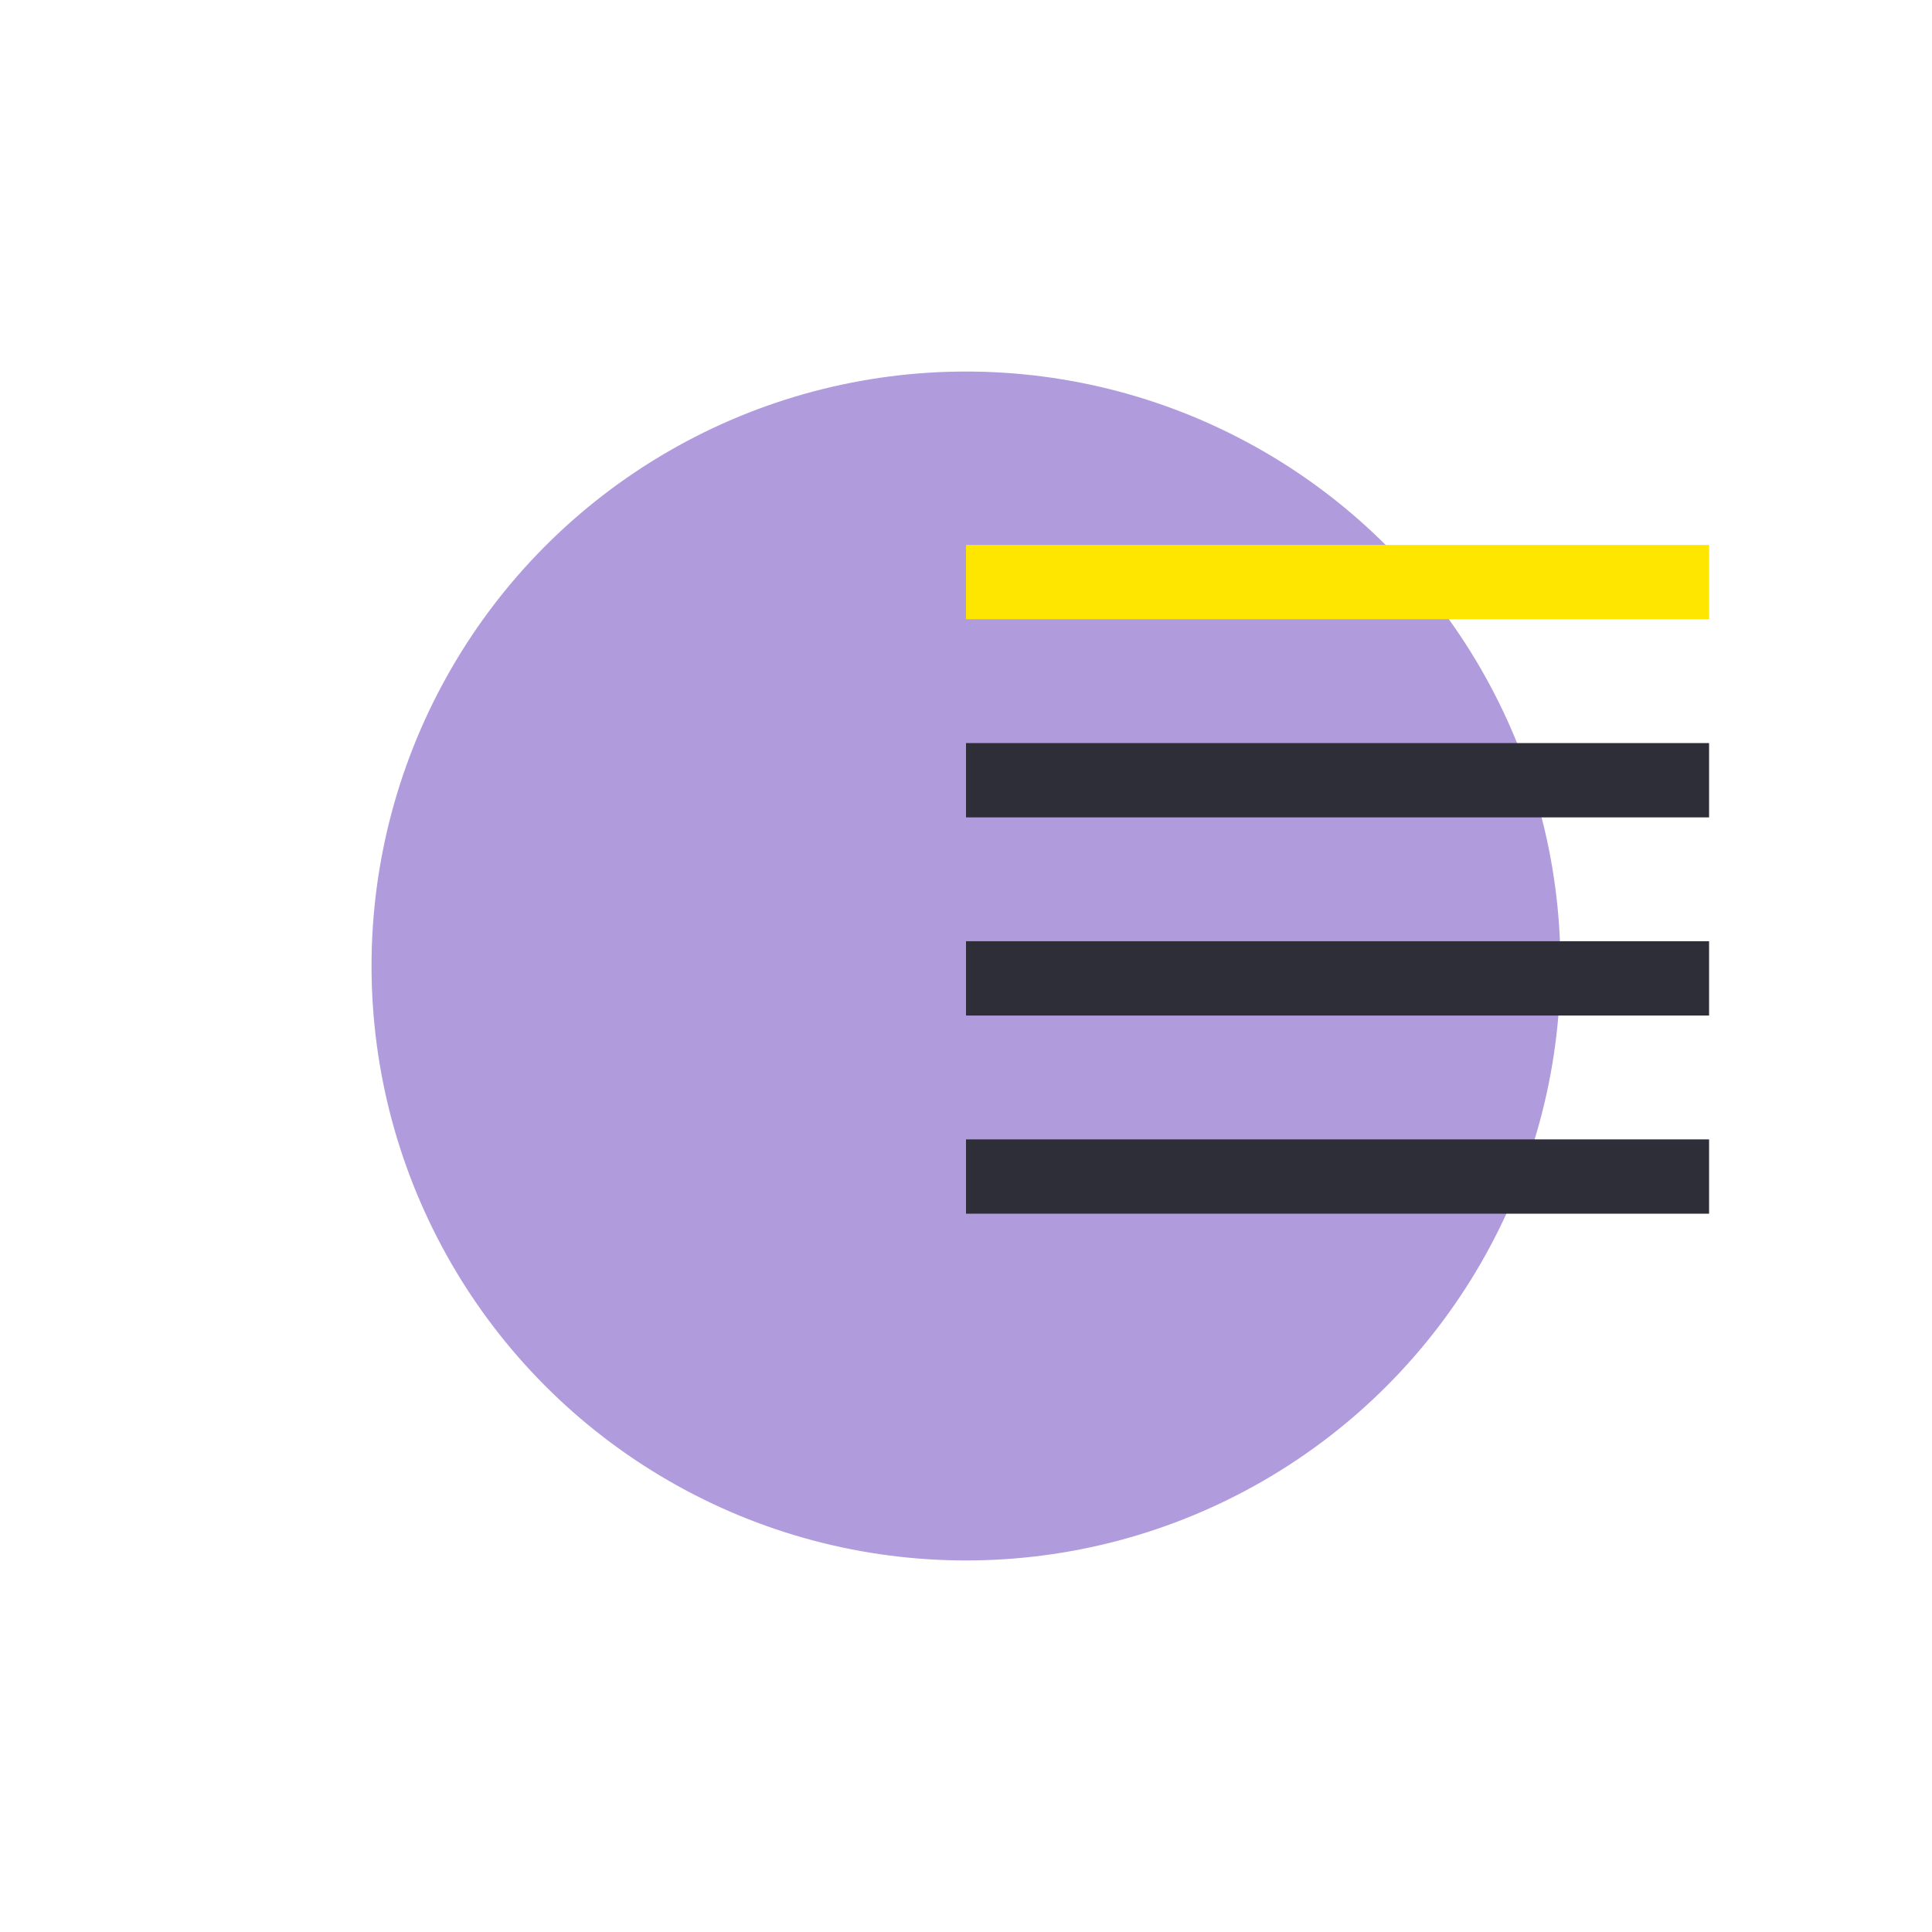
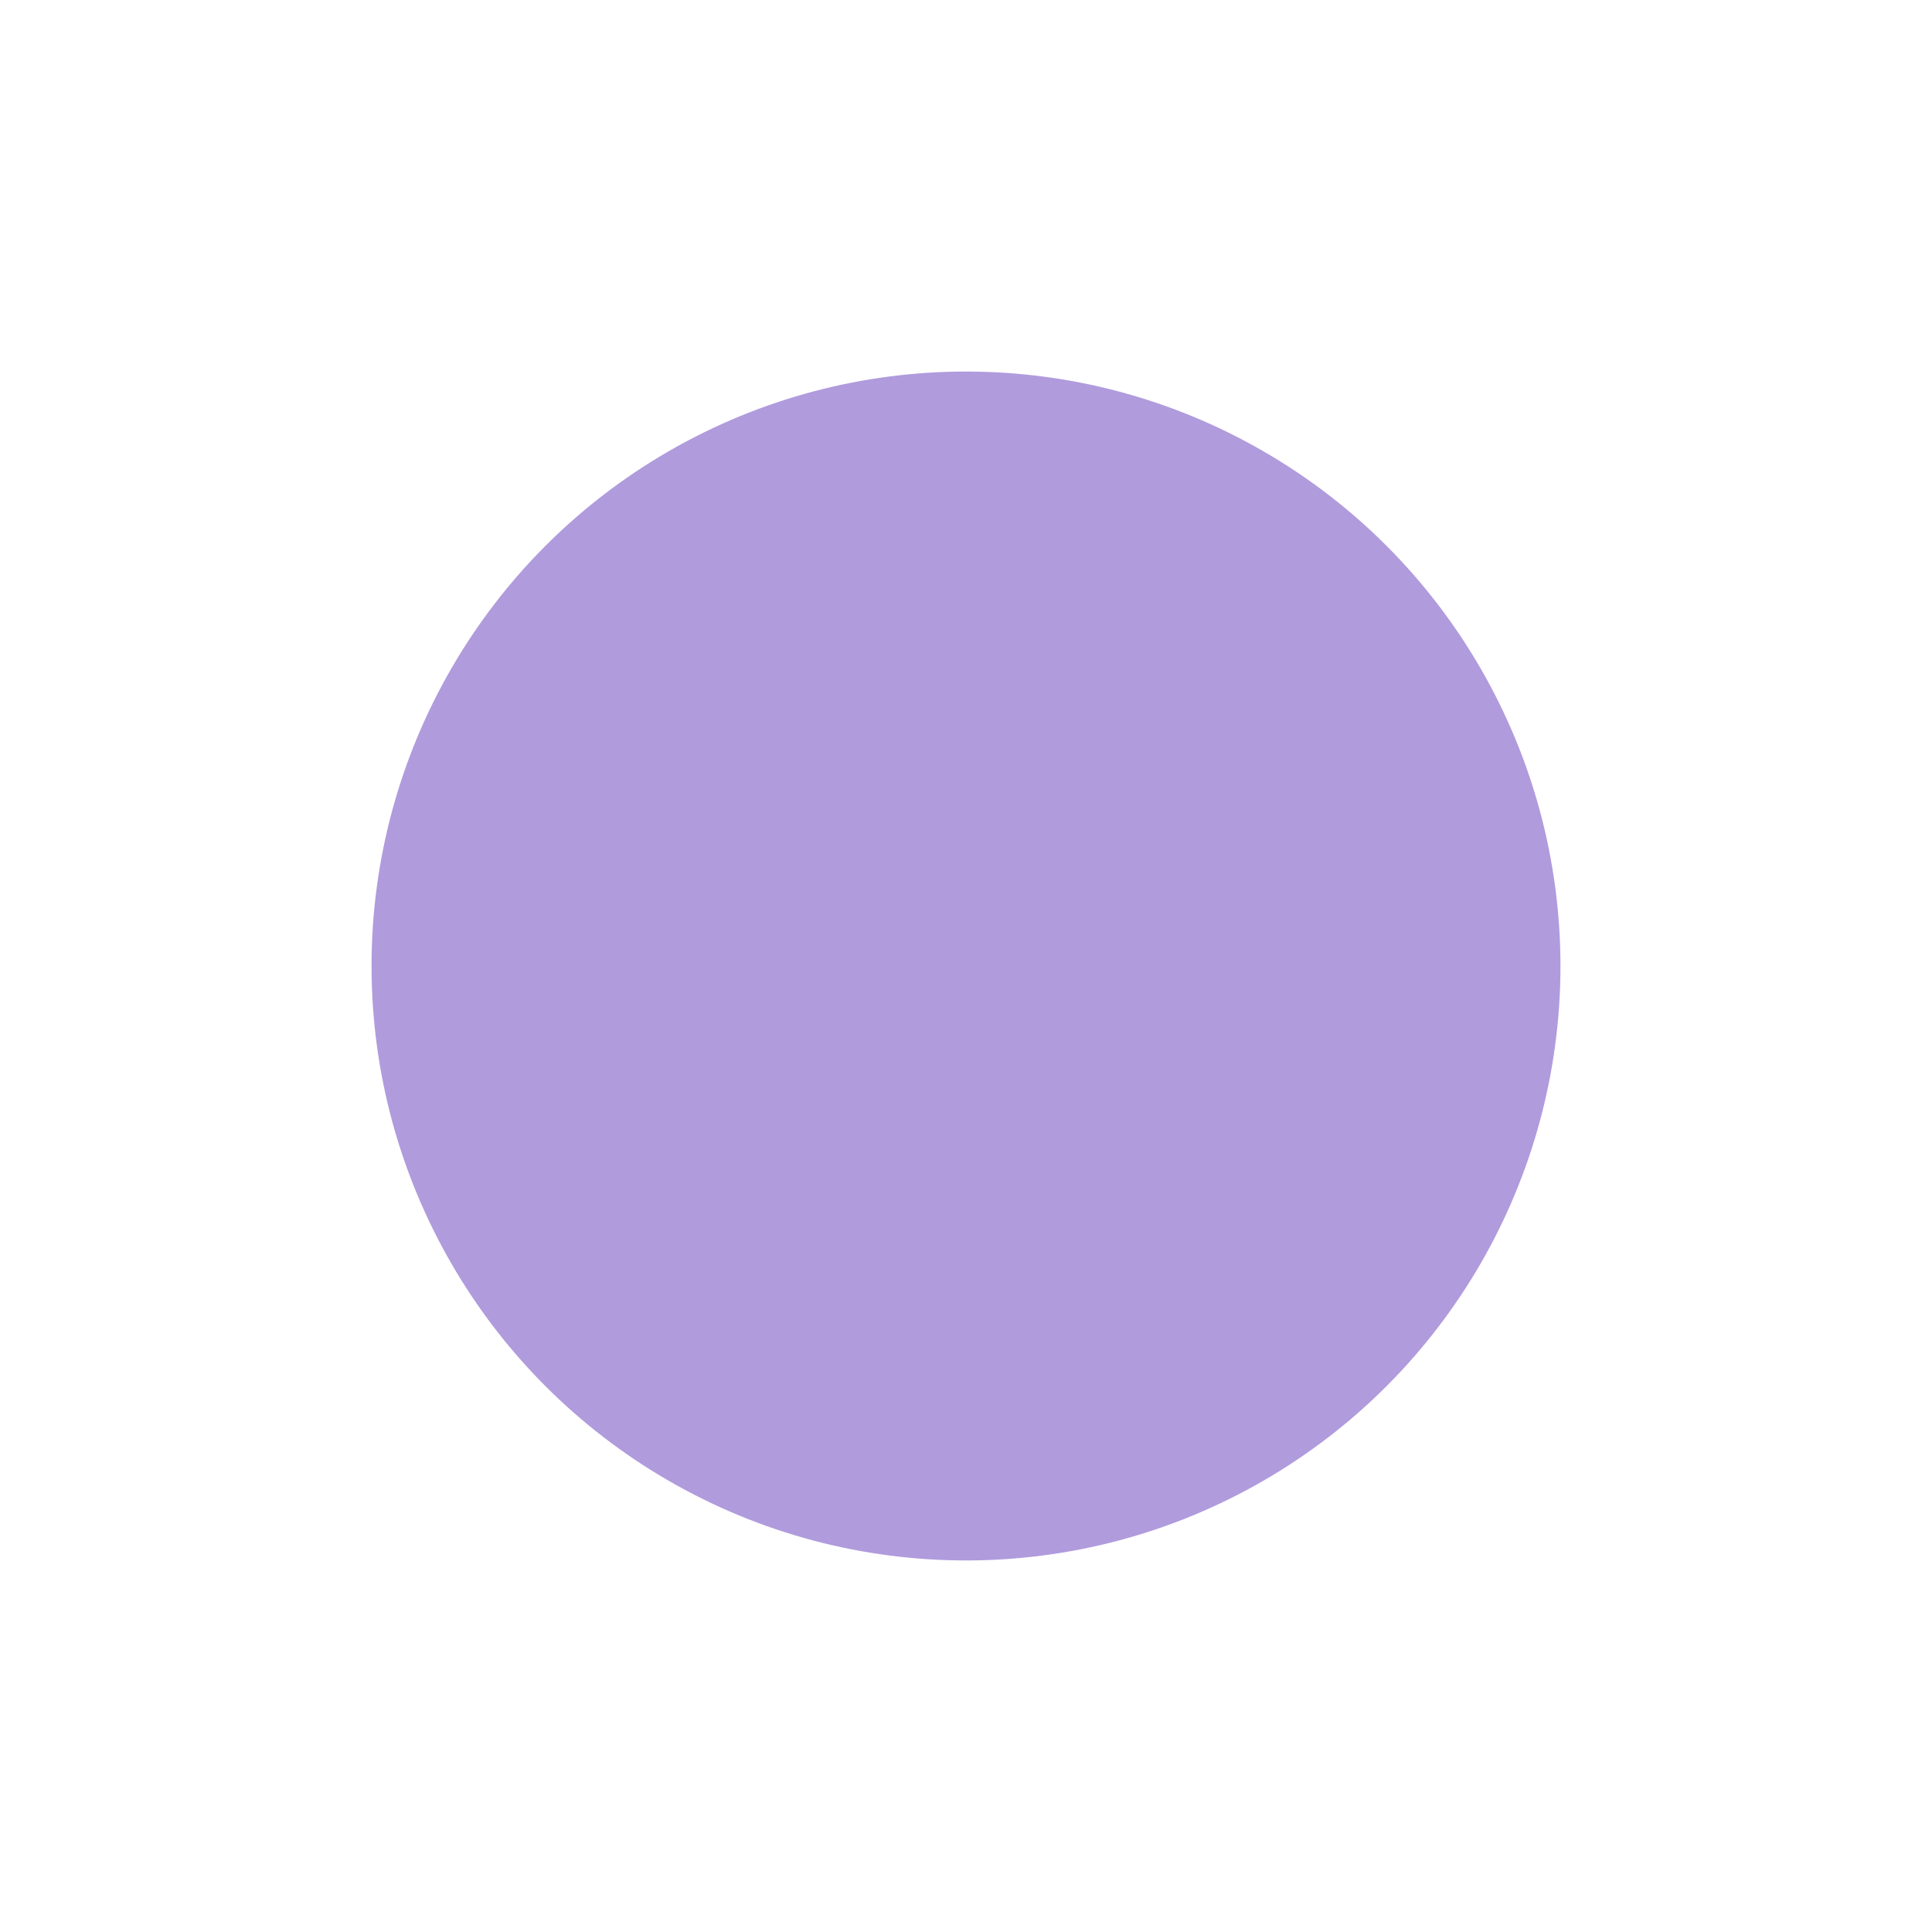
<svg xmlns="http://www.w3.org/2000/svg" width="78" height="78" viewBox="0 0 78 78" fill="none">
  <g filter="url(#filter0_f_1253_10562)">
    <circle cx="39" cy="39" r="24" fill="#9C82D4" fill-opacity="0.8" />
  </g>
-   <line x1="39" y1="47.5" x2="69" y2="47.5" stroke="#2E2E38" stroke-width="3" />
-   <line x1="39" y1="39.5" x2="69" y2="39.5" stroke="#2E2E38" stroke-width="3" />
-   <line x1="39" y1="31.5" x2="69" y2="31.5" stroke="#2E2E38" stroke-width="3" />
-   <line x1="39" y1="23.5" x2="69" y2="23.5" stroke="#FFE600" stroke-width="3" />
  <defs>
    <filter id="filter0_f_1253_10562" x="7" y="7" width="64" height="64" filterUnits="userSpaceOnUse" color-interpolation-filters="sRGB">
      <feFlood flood-opacity="0" result="BackgroundImageFix" />
      <feBlend mode="normal" in="SourceGraphic" in2="BackgroundImageFix" result="shape" />
      <feGaussianBlur stdDeviation="4" result="effect1_foregroundBlur_1253_10562" />
    </filter>
  </defs>
</svg>